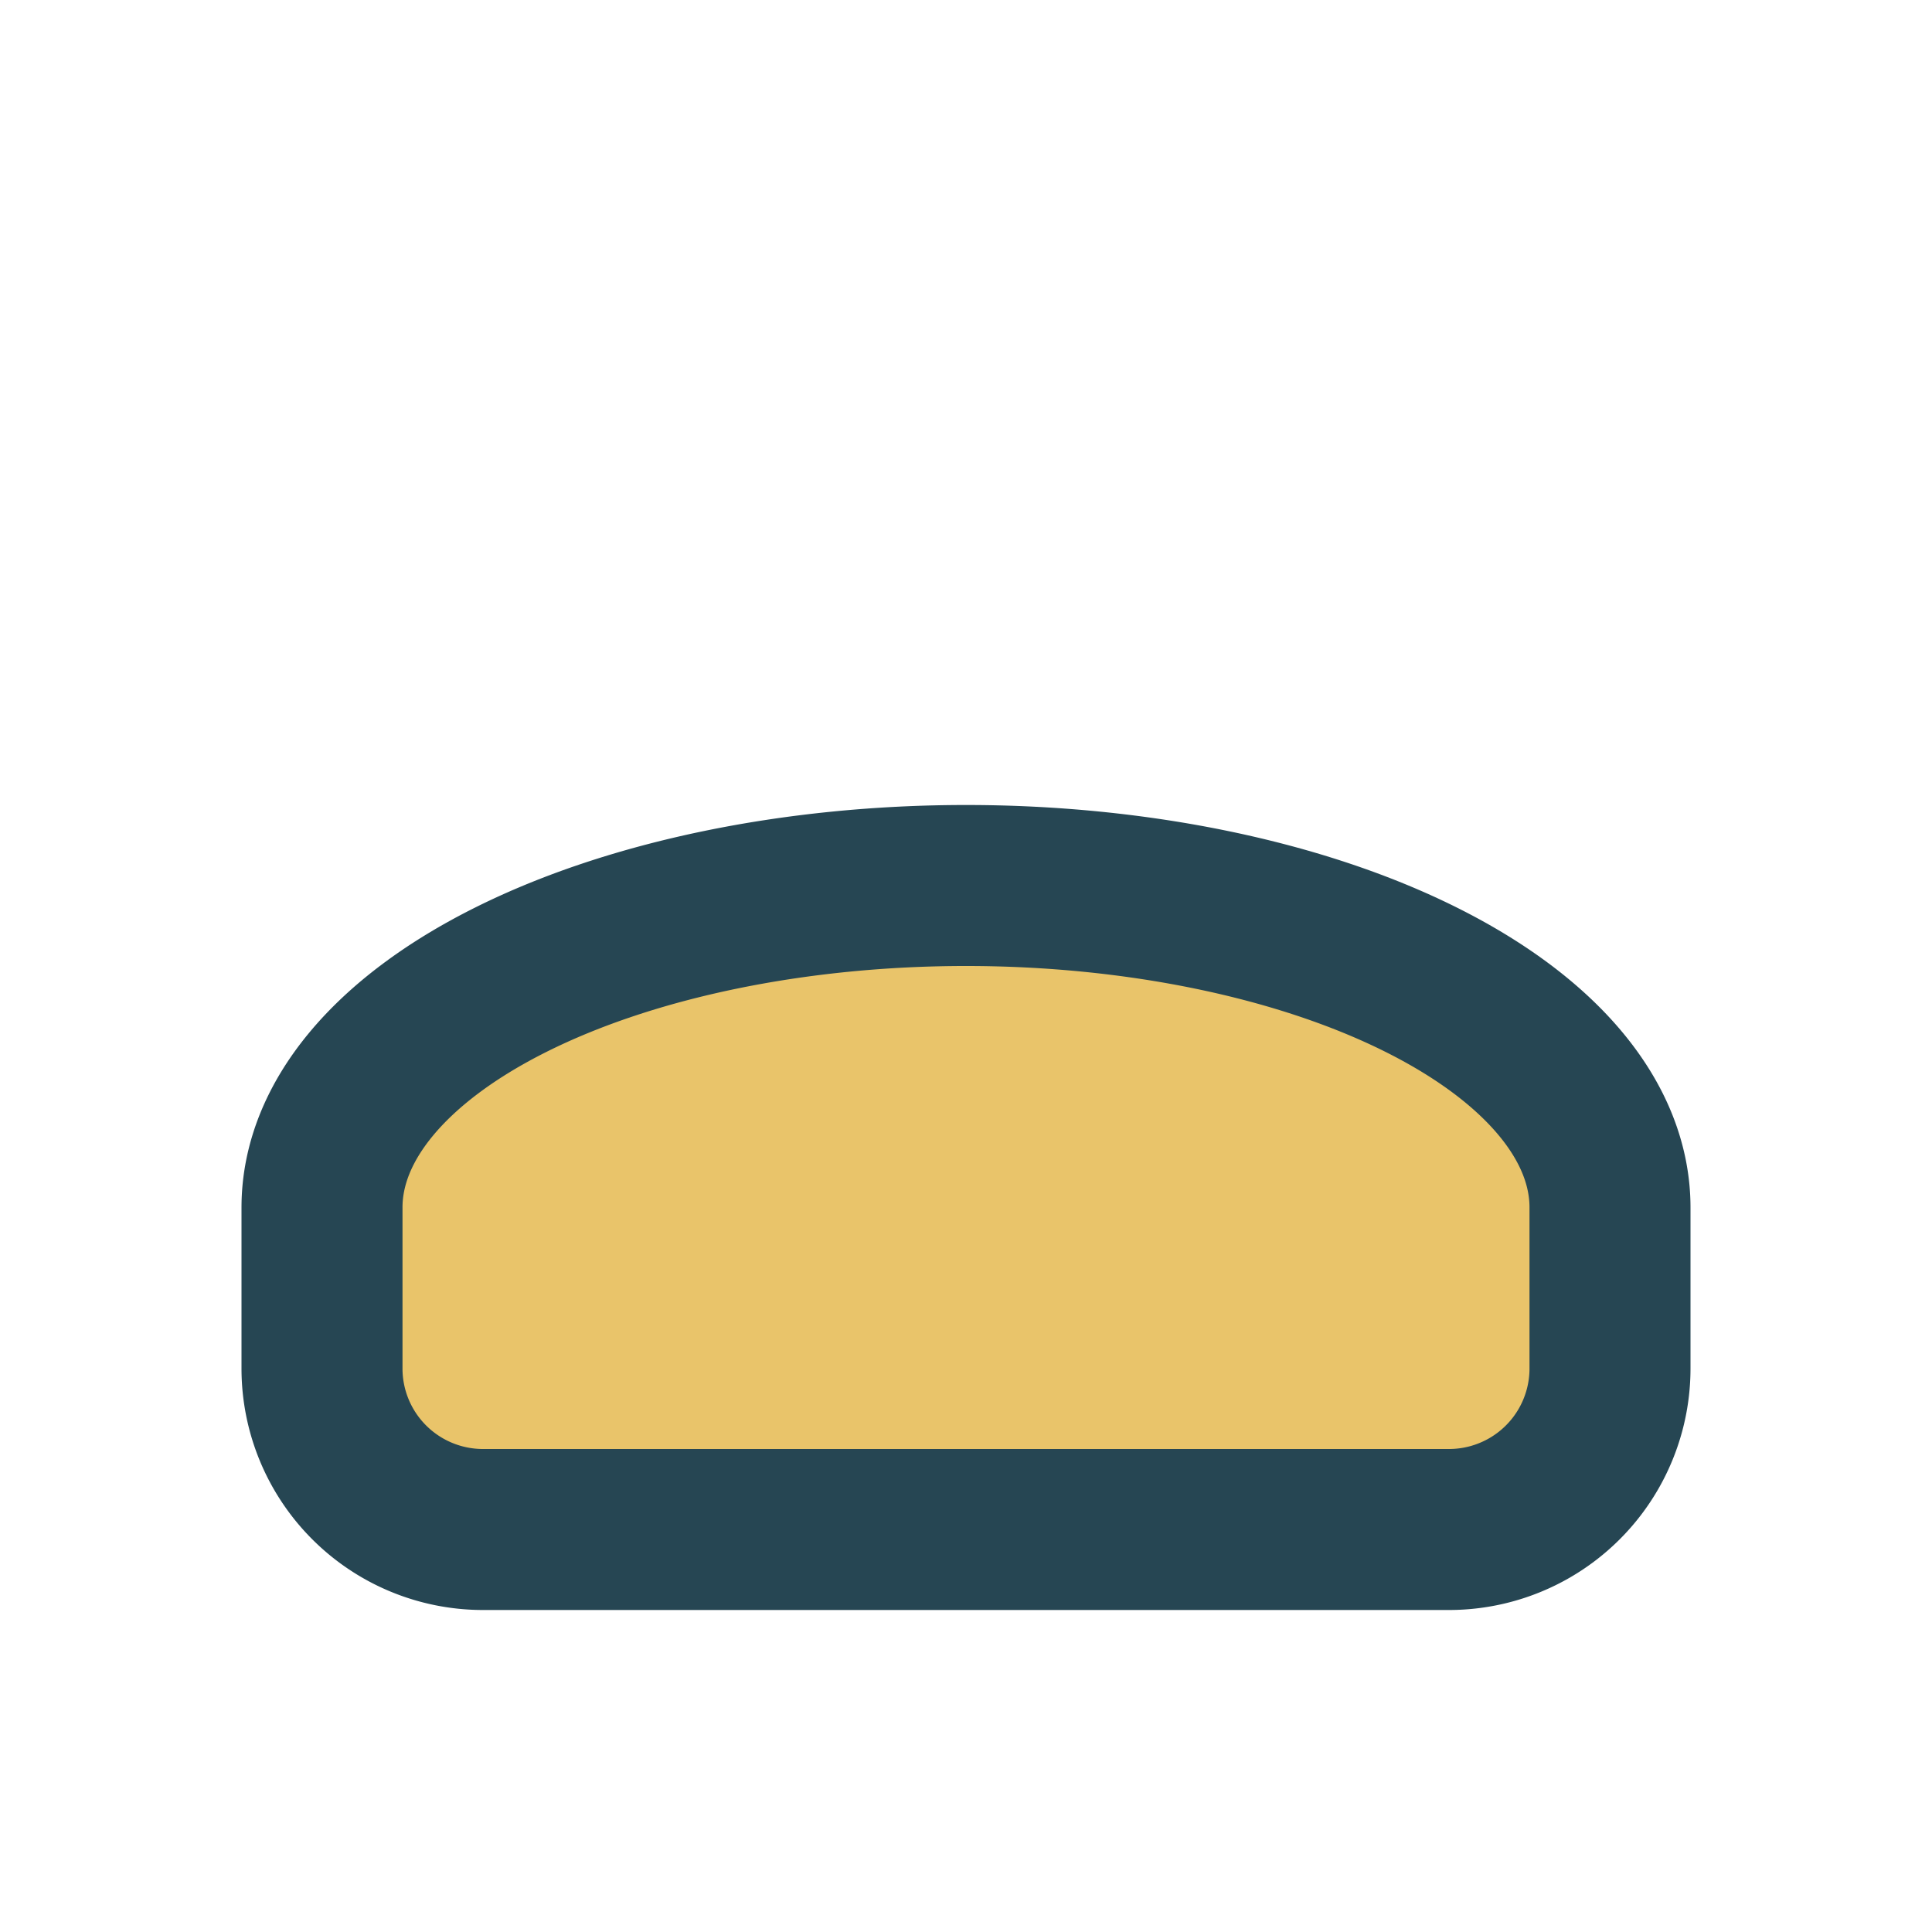
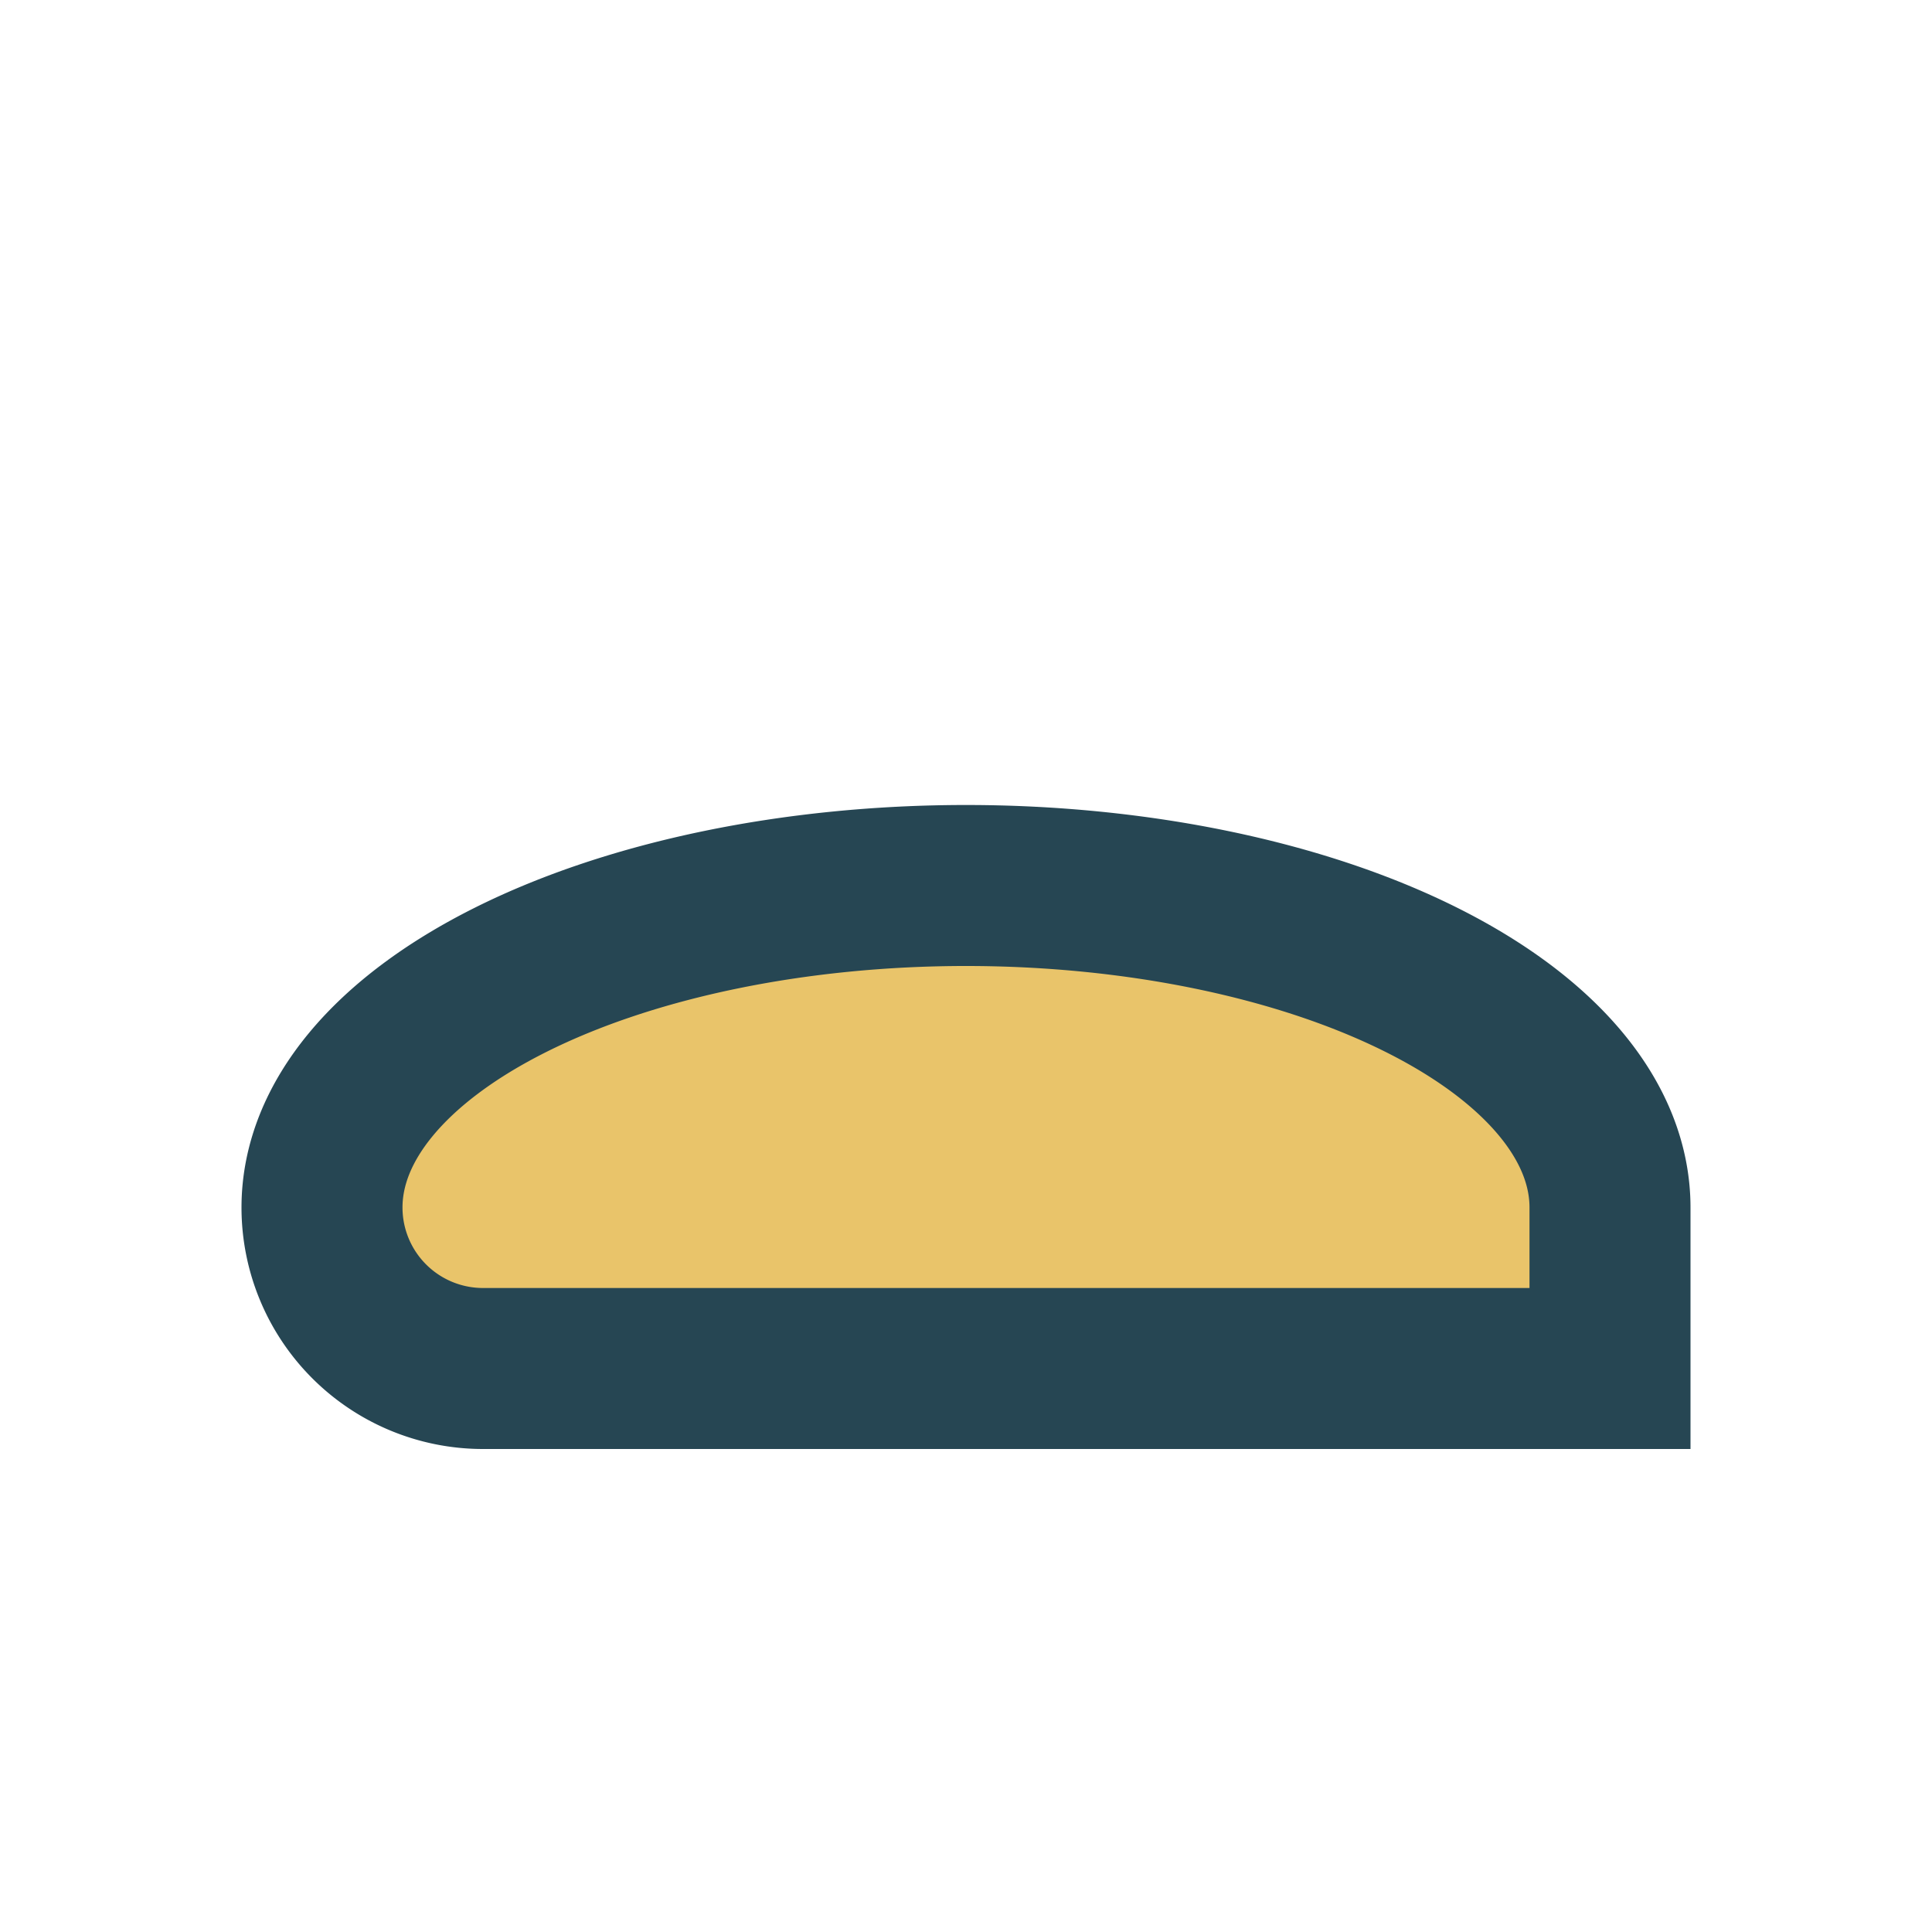
<svg xmlns="http://www.w3.org/2000/svg" width="24" height="24" viewBox="0 0 24 24">
-   <path d="M4 15a8 4 0 0 1 16 0v2a2 2 0 0 1-2 2H6a2 2 0 0 1-2-2Z" fill="#E9C46A" stroke="#264653" stroke-width="2" />
+   <path d="M4 15a8 4 0 0 1 16 0v2H6a2 2 0 0 1-2-2Z" fill="#E9C46A" stroke="#264653" stroke-width="2" />
</svg>